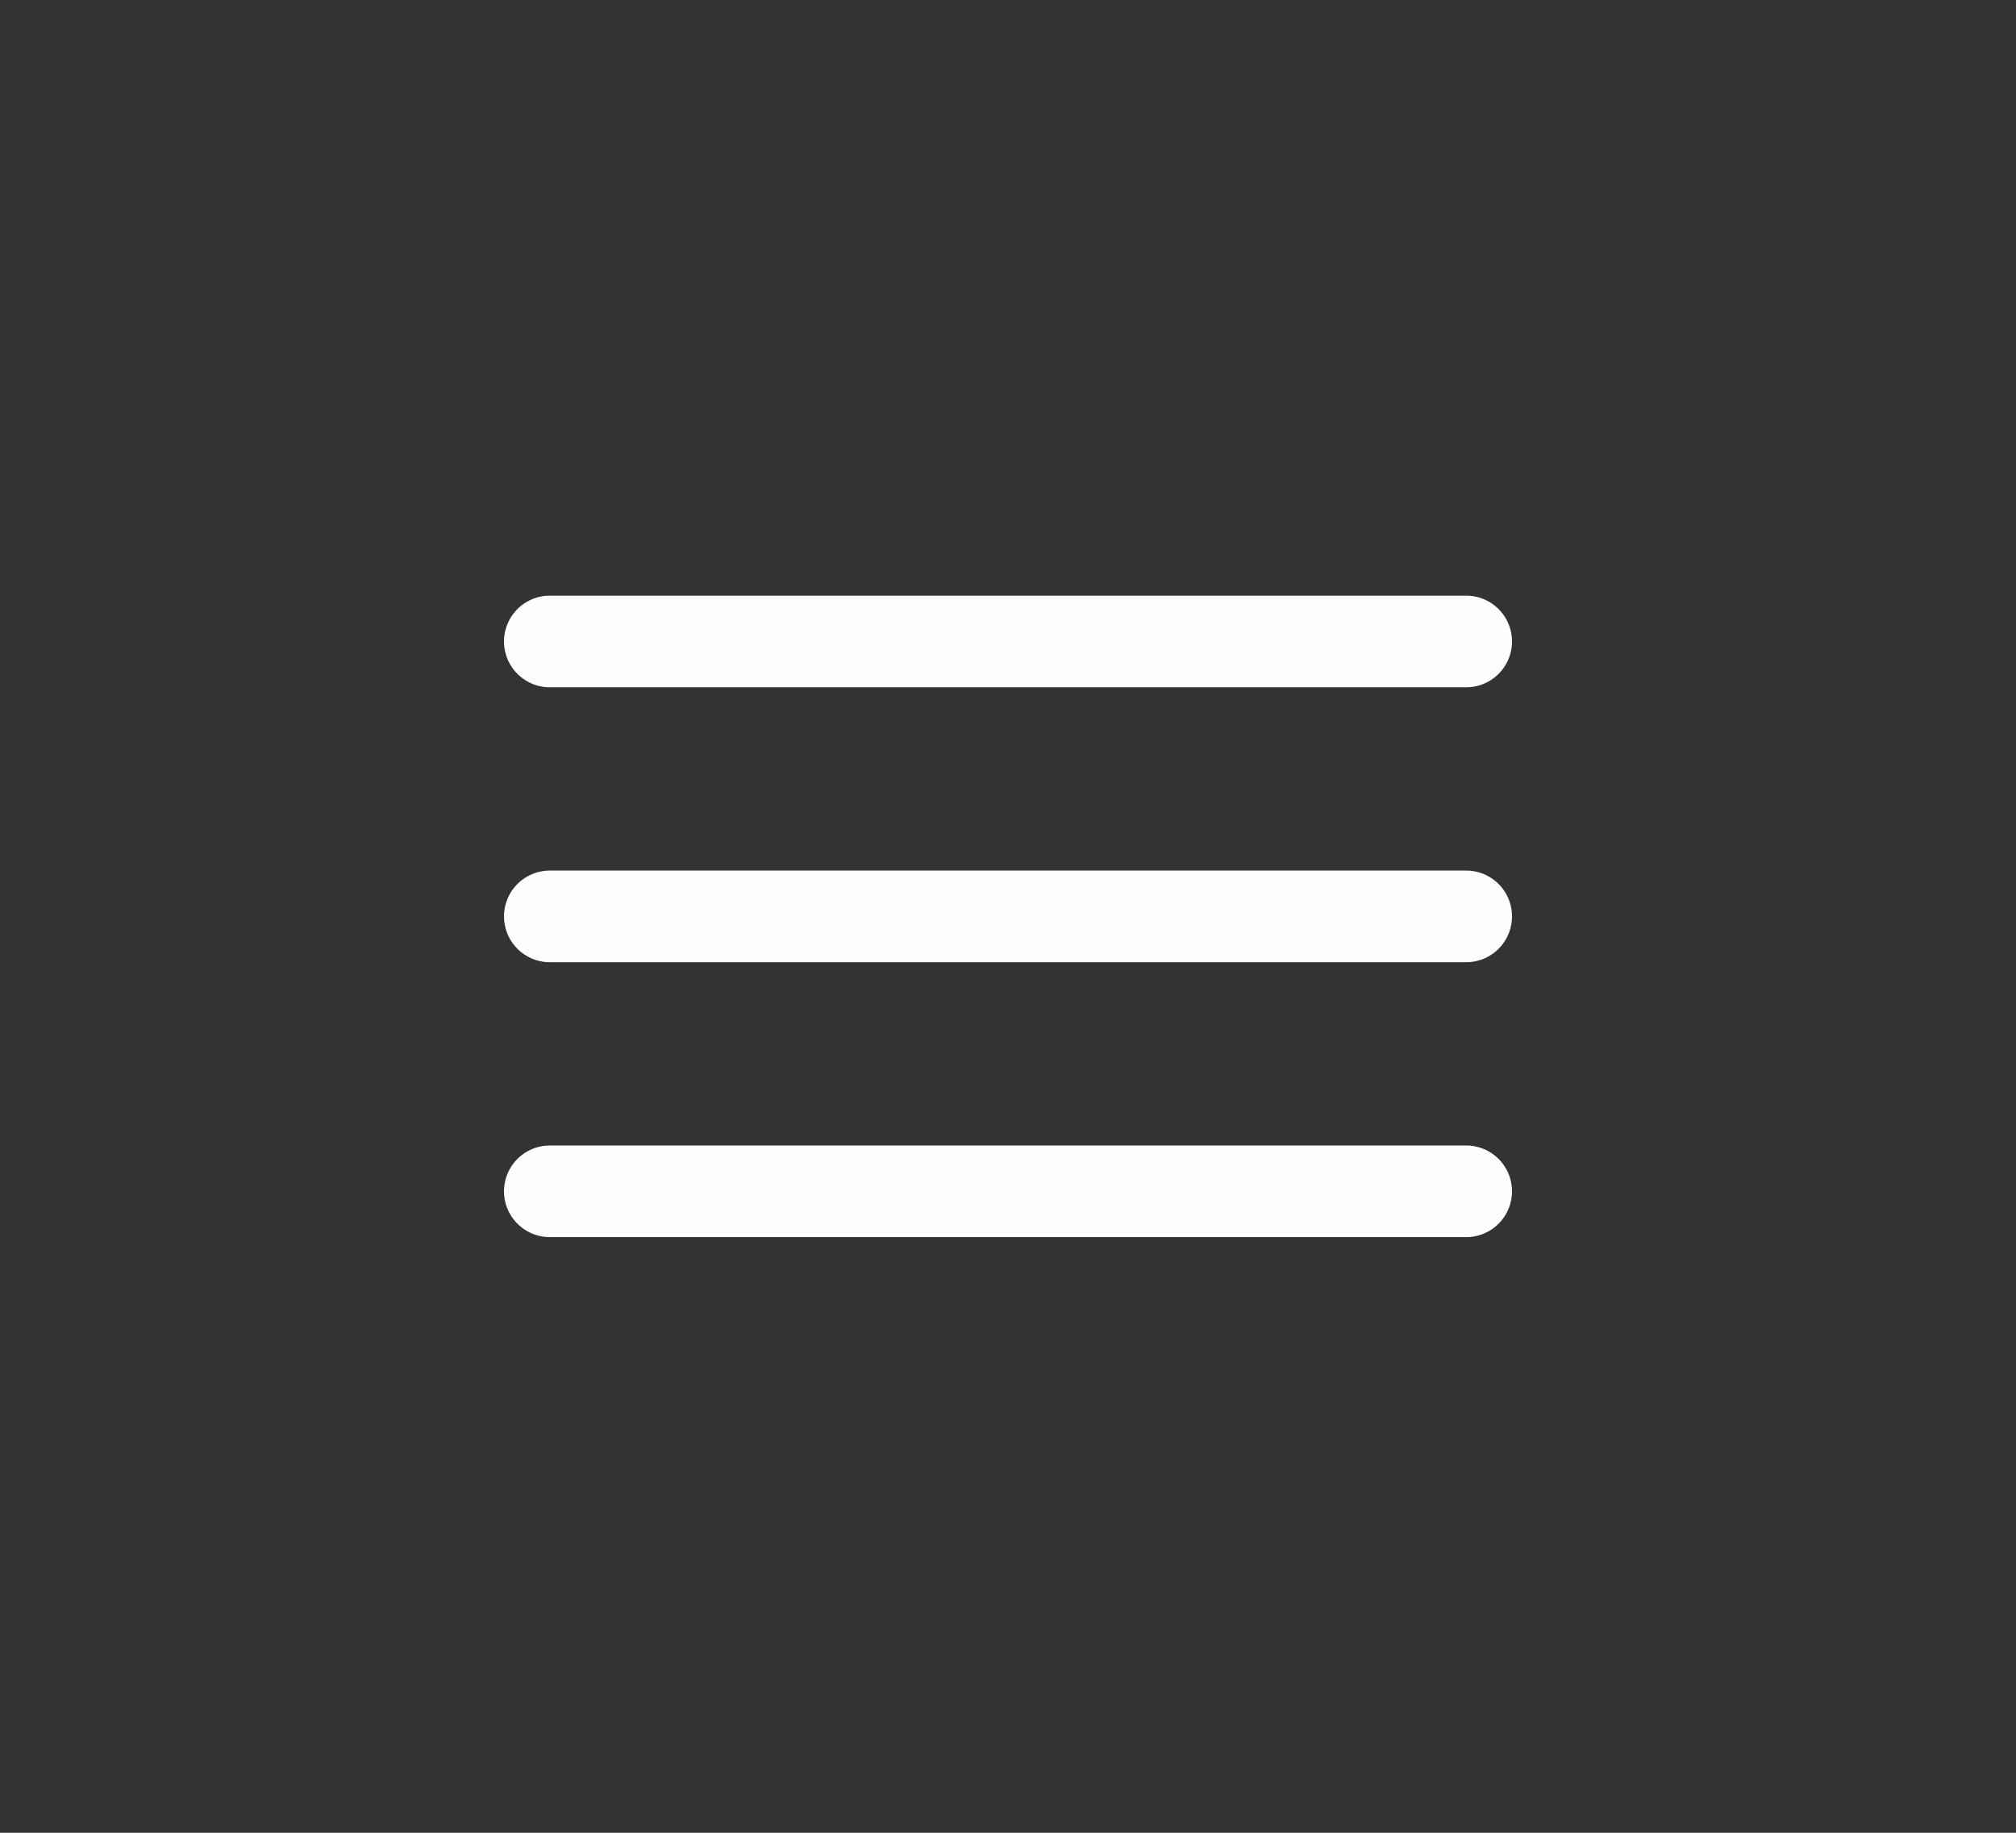
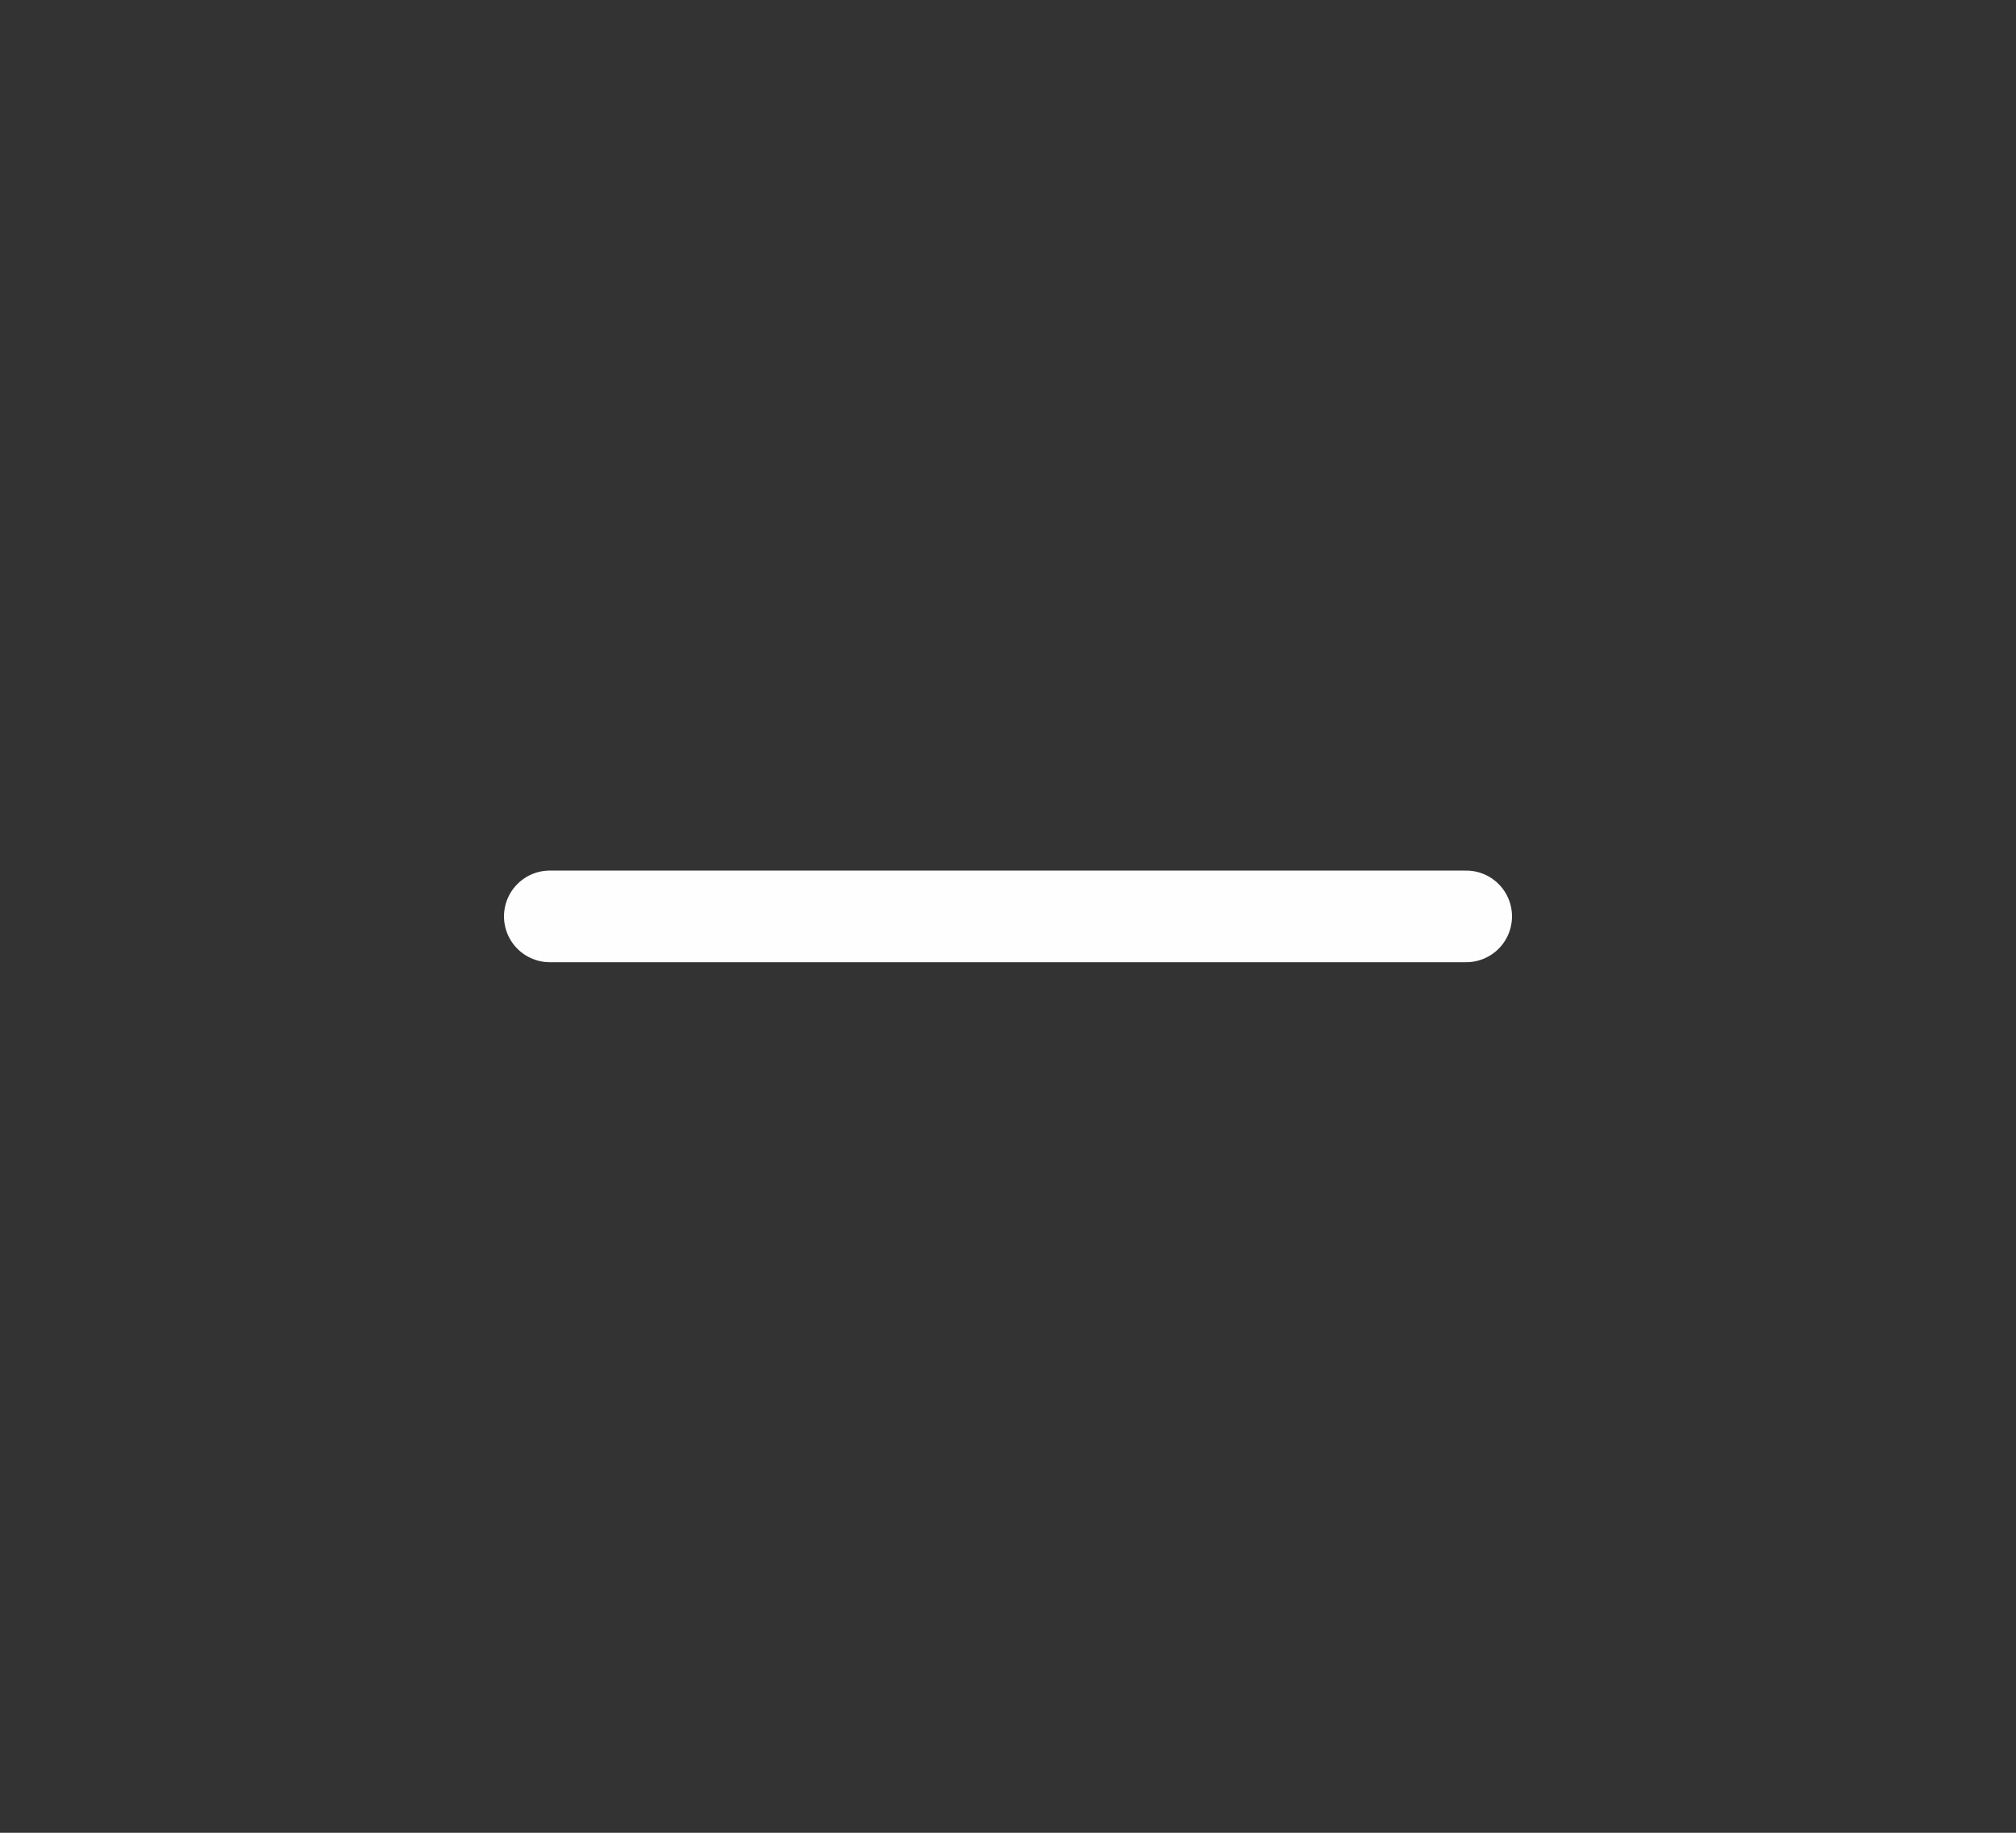
<svg xmlns="http://www.w3.org/2000/svg" width="44" height="40" viewBox="0 0 44 40" fill="none">
  <rect x="0" y="0" width="44" height="40" fill="#333333" stroke="none" />
-   <line x1="12" y1="14" x2="32" y2="14" stroke="#FEFEFE" stroke-width="2" stroke-linecap="round" />
  <line x1="12" y1="20" x2="32" y2="20" stroke="#FEFEFE" stroke-width="2" stroke-linecap="round" />
-   <line x1="12" y1="26" x2="32" y2="26" stroke="#FEFEFE" stroke-width="2" stroke-linecap="round" />
</svg>